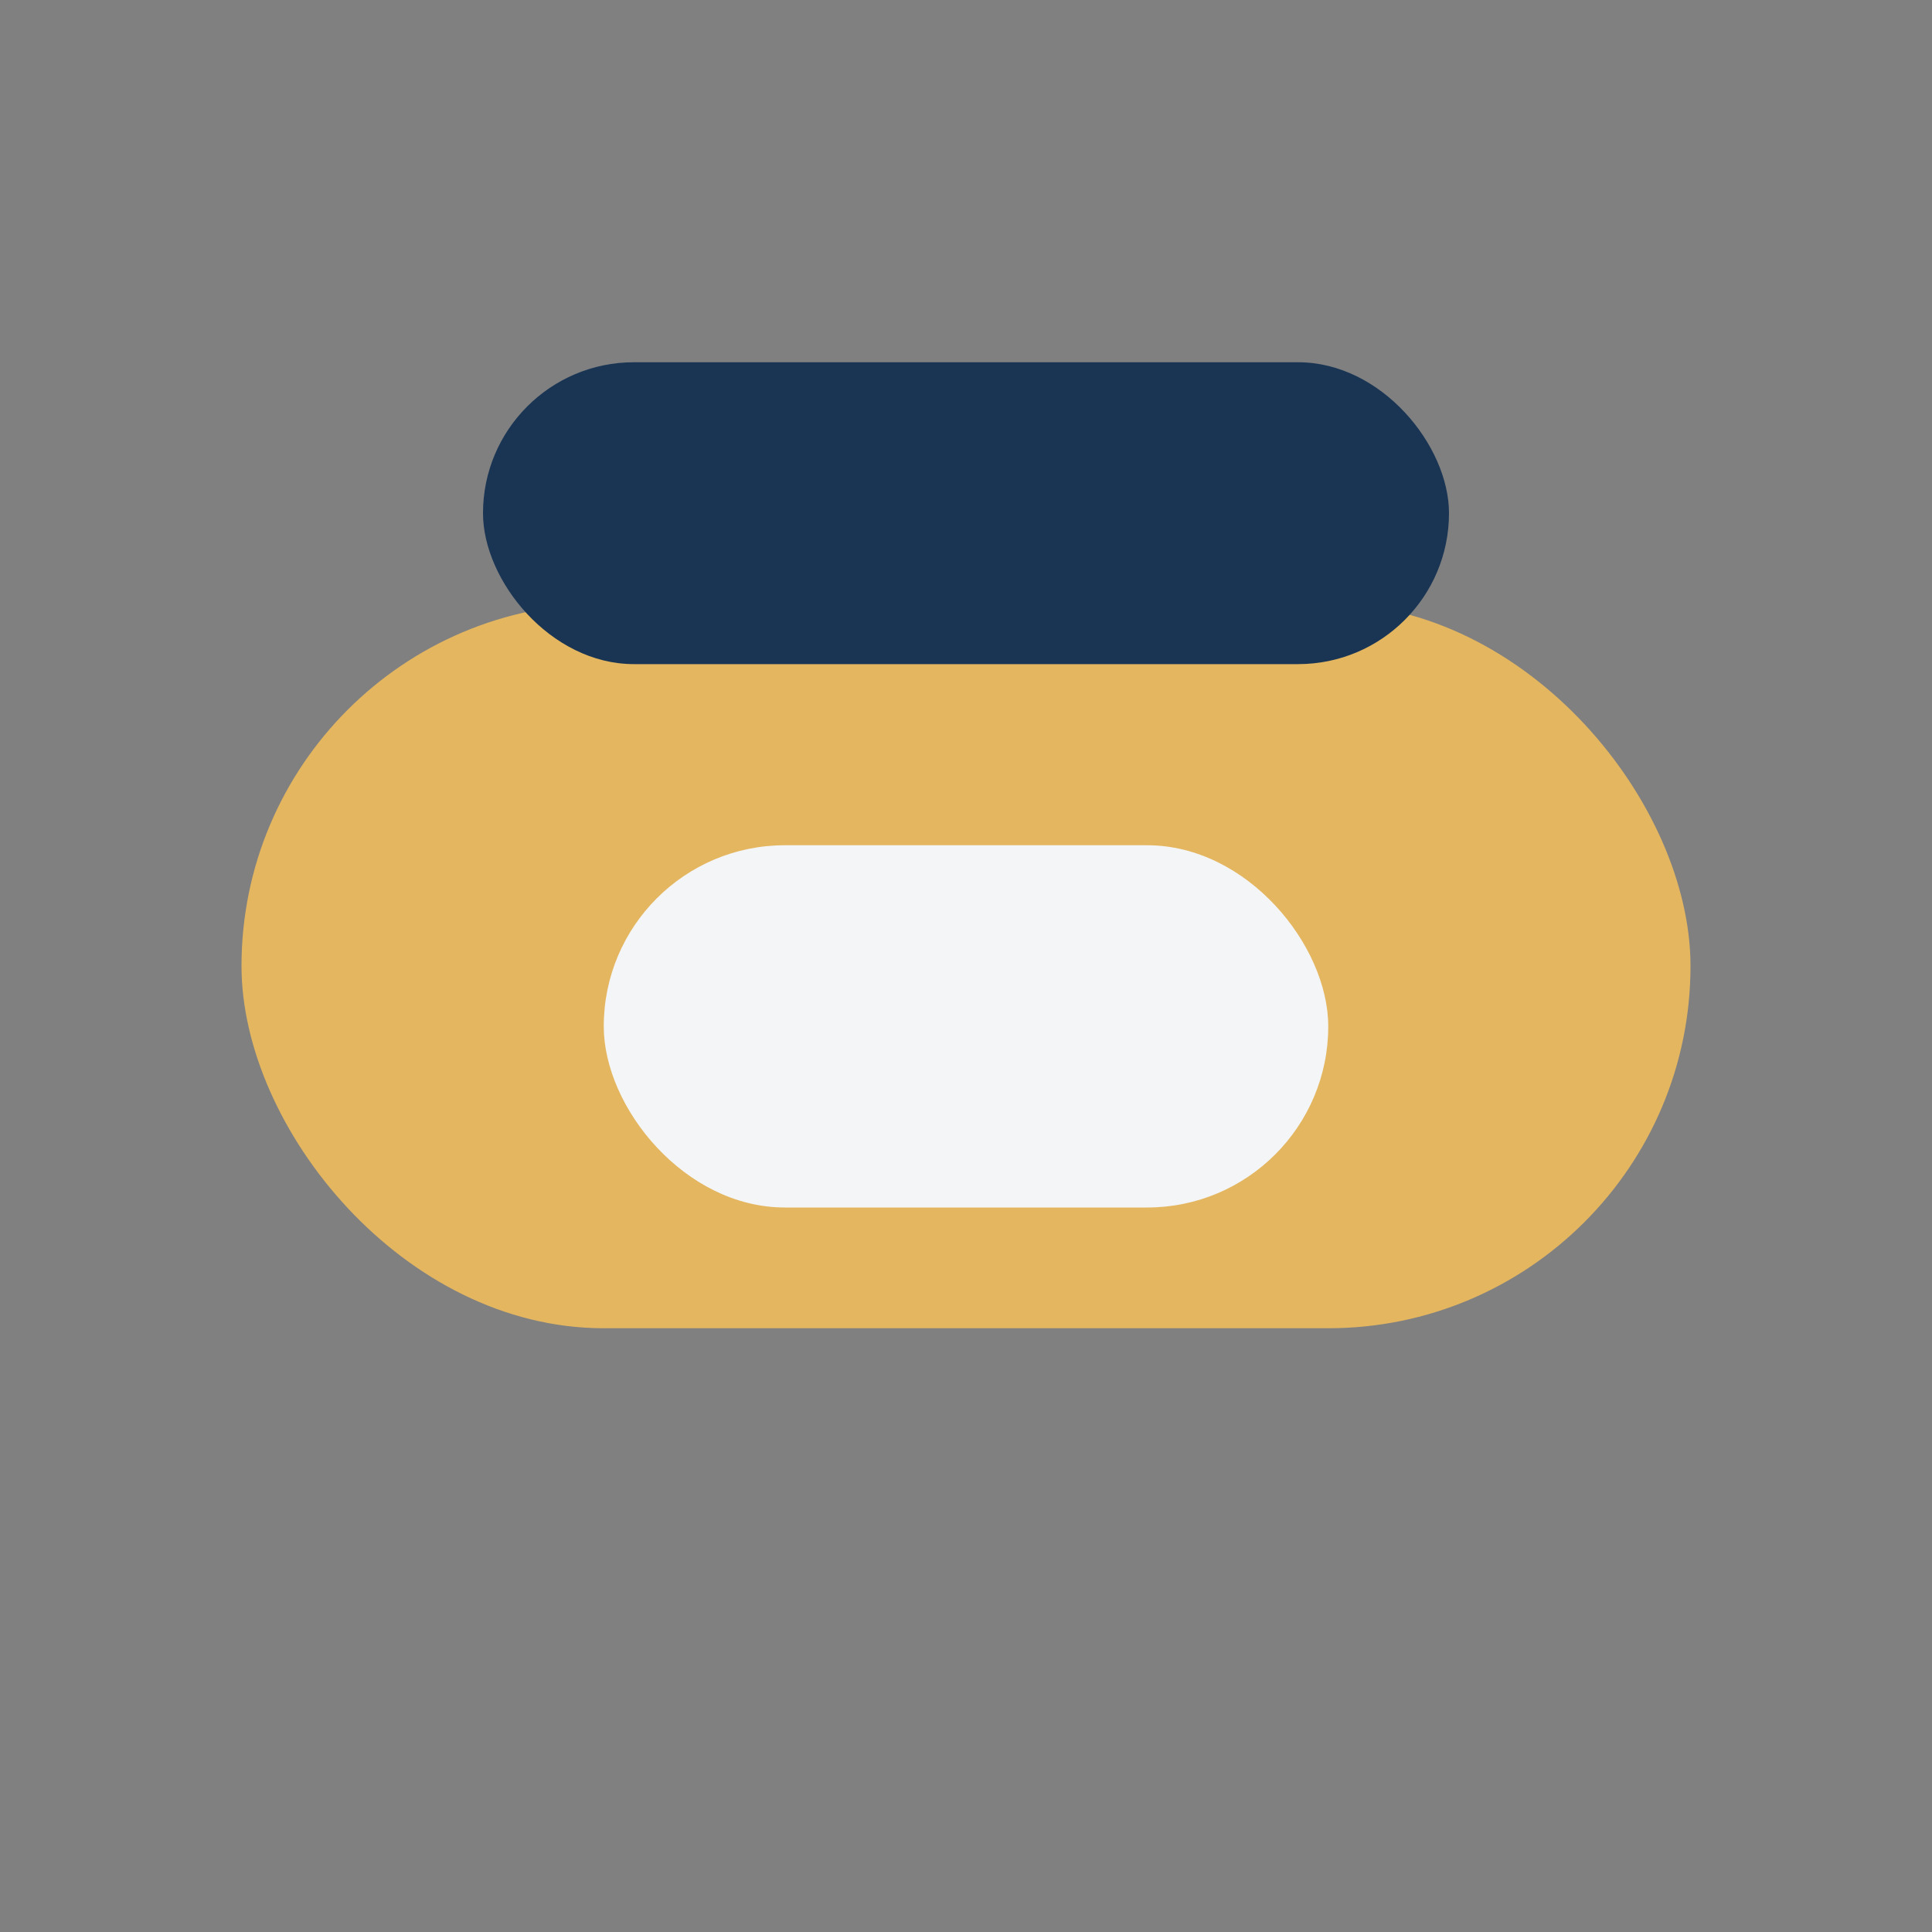
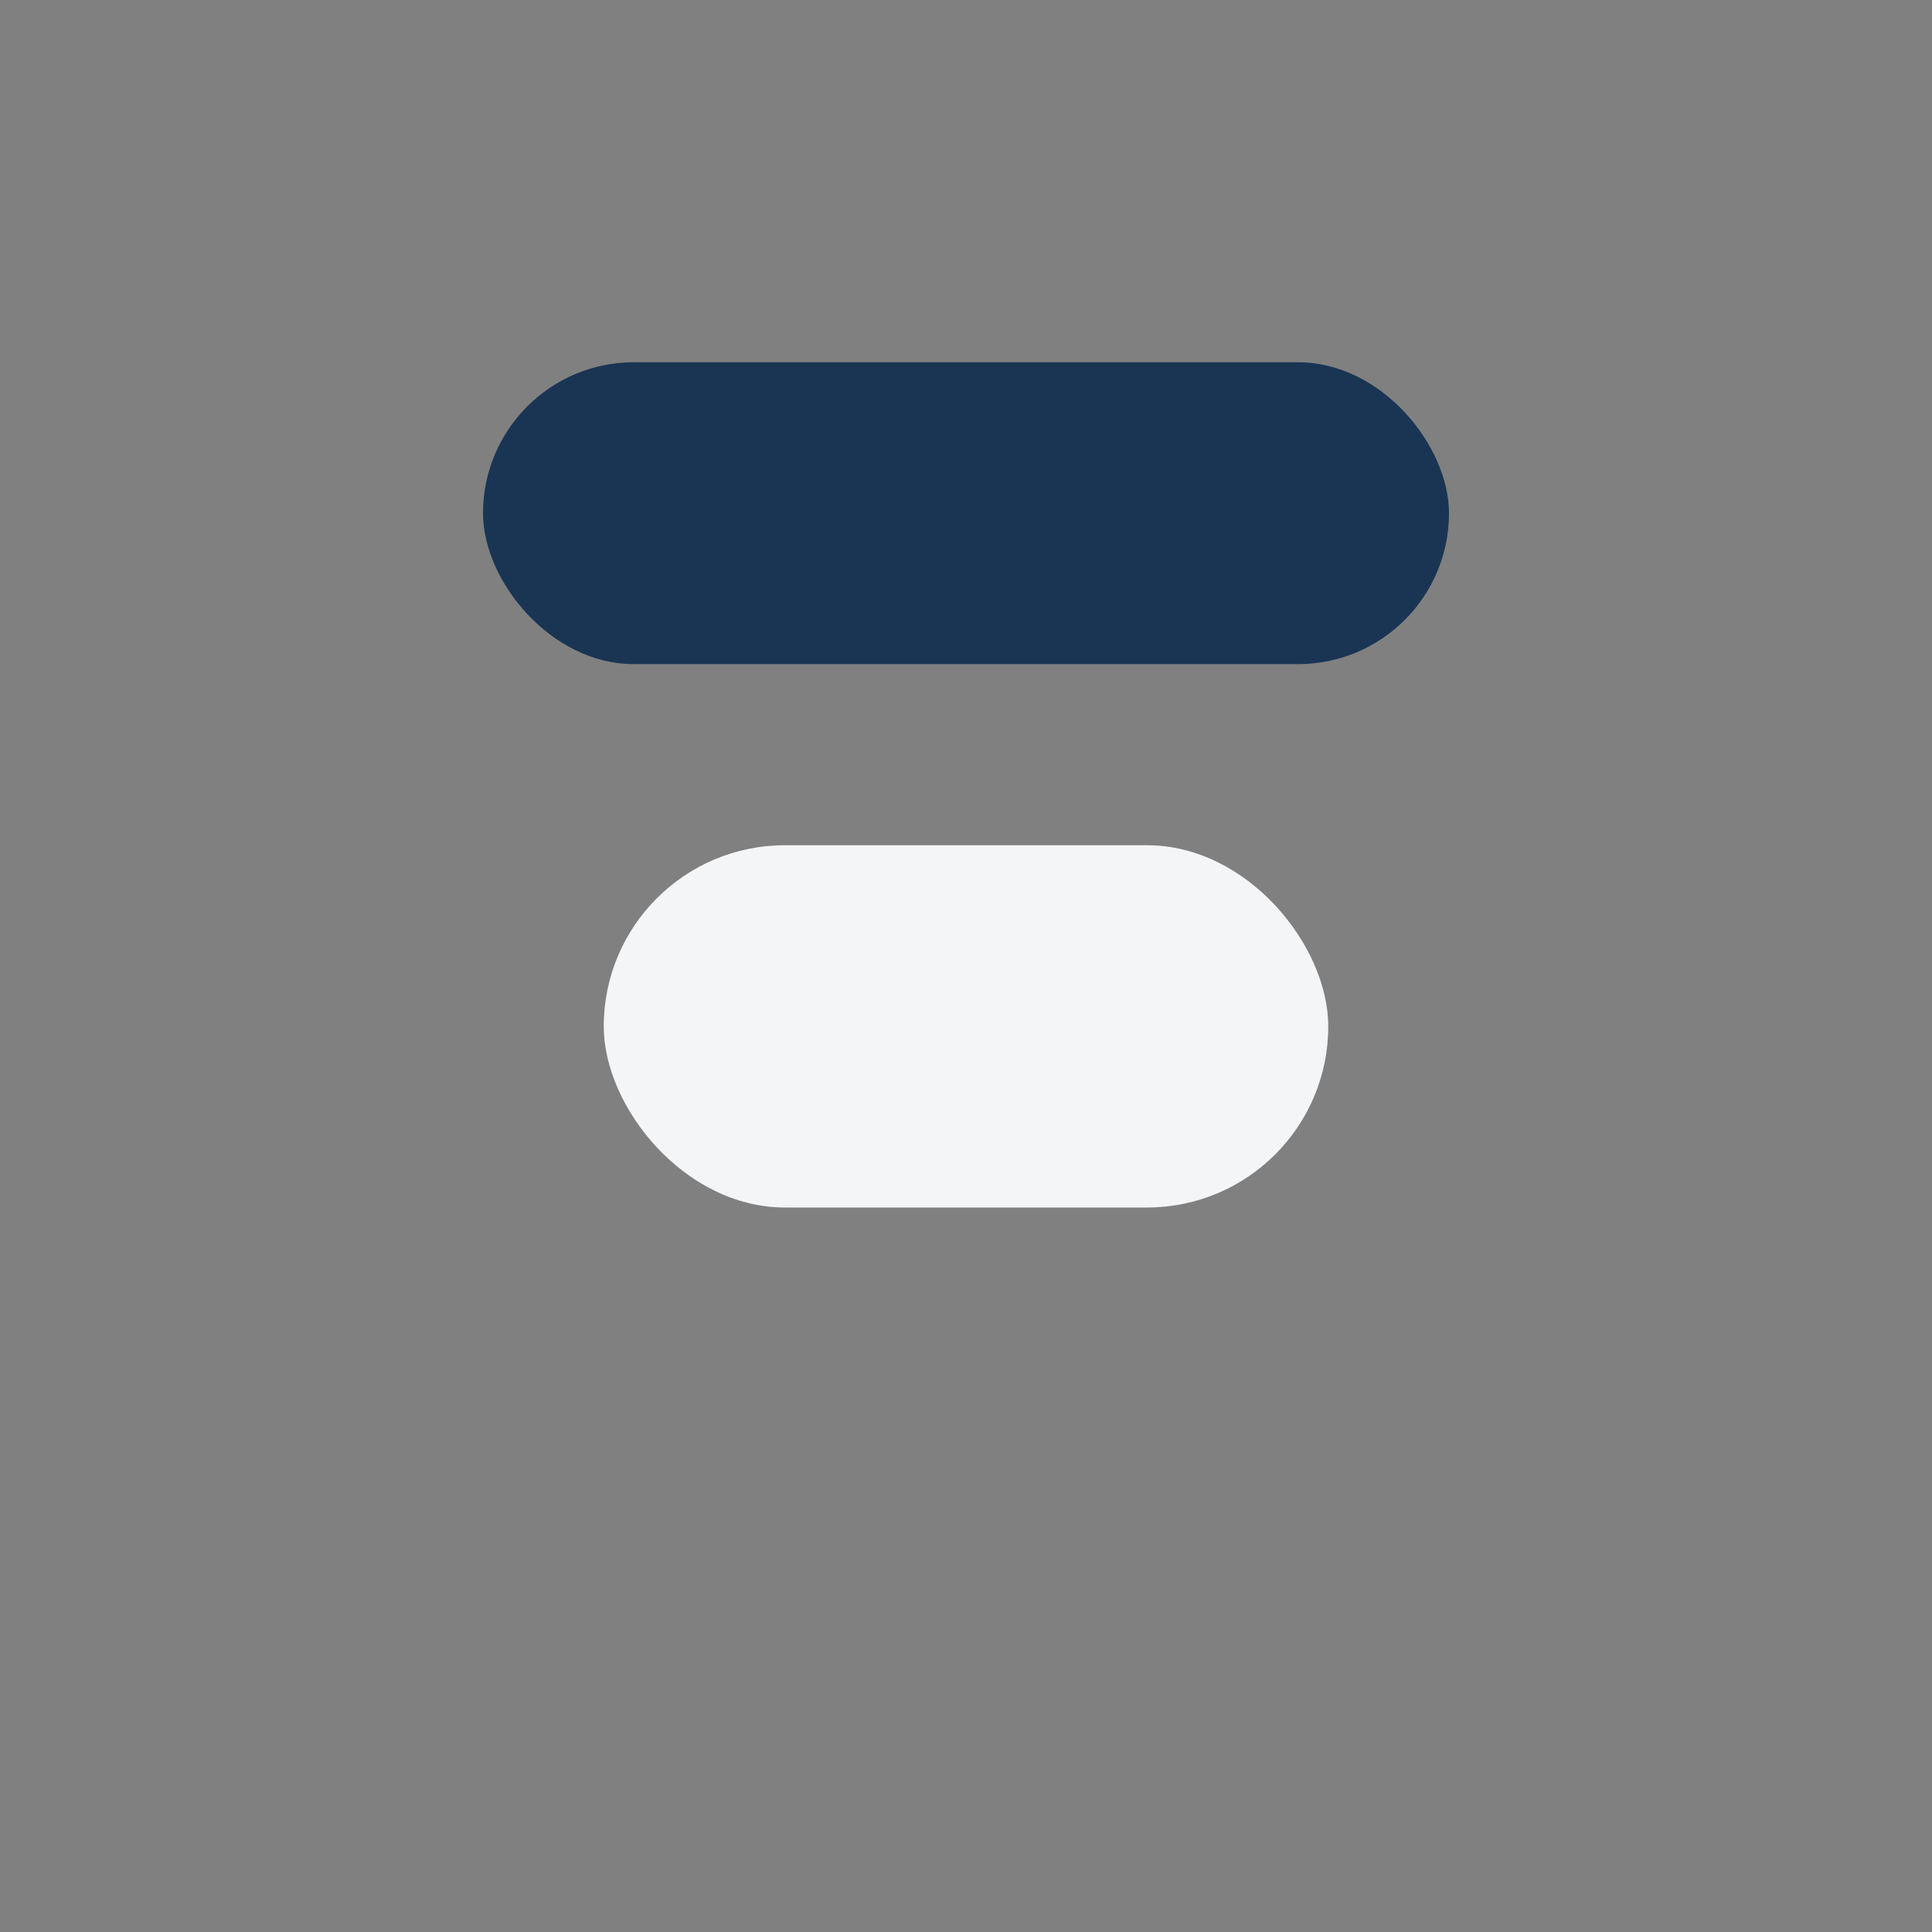
<svg xmlns="http://www.w3.org/2000/svg" width="32" height="32" viewBox="0 0 32 32">
  <rect x="0" y="0" width="32" height="32" fill="#808080" stroke="none" />
-   <rect x="4" y="10" width="24" height="12" rx="6" fill="#E4B660" />
  <rect x="10" y="14" width="12" height="6" rx="3" fill="#F4F5F7" />
  <rect x="8" y="6" width="16" height="5" rx="2.5" fill="#1A3554" />
</svg>